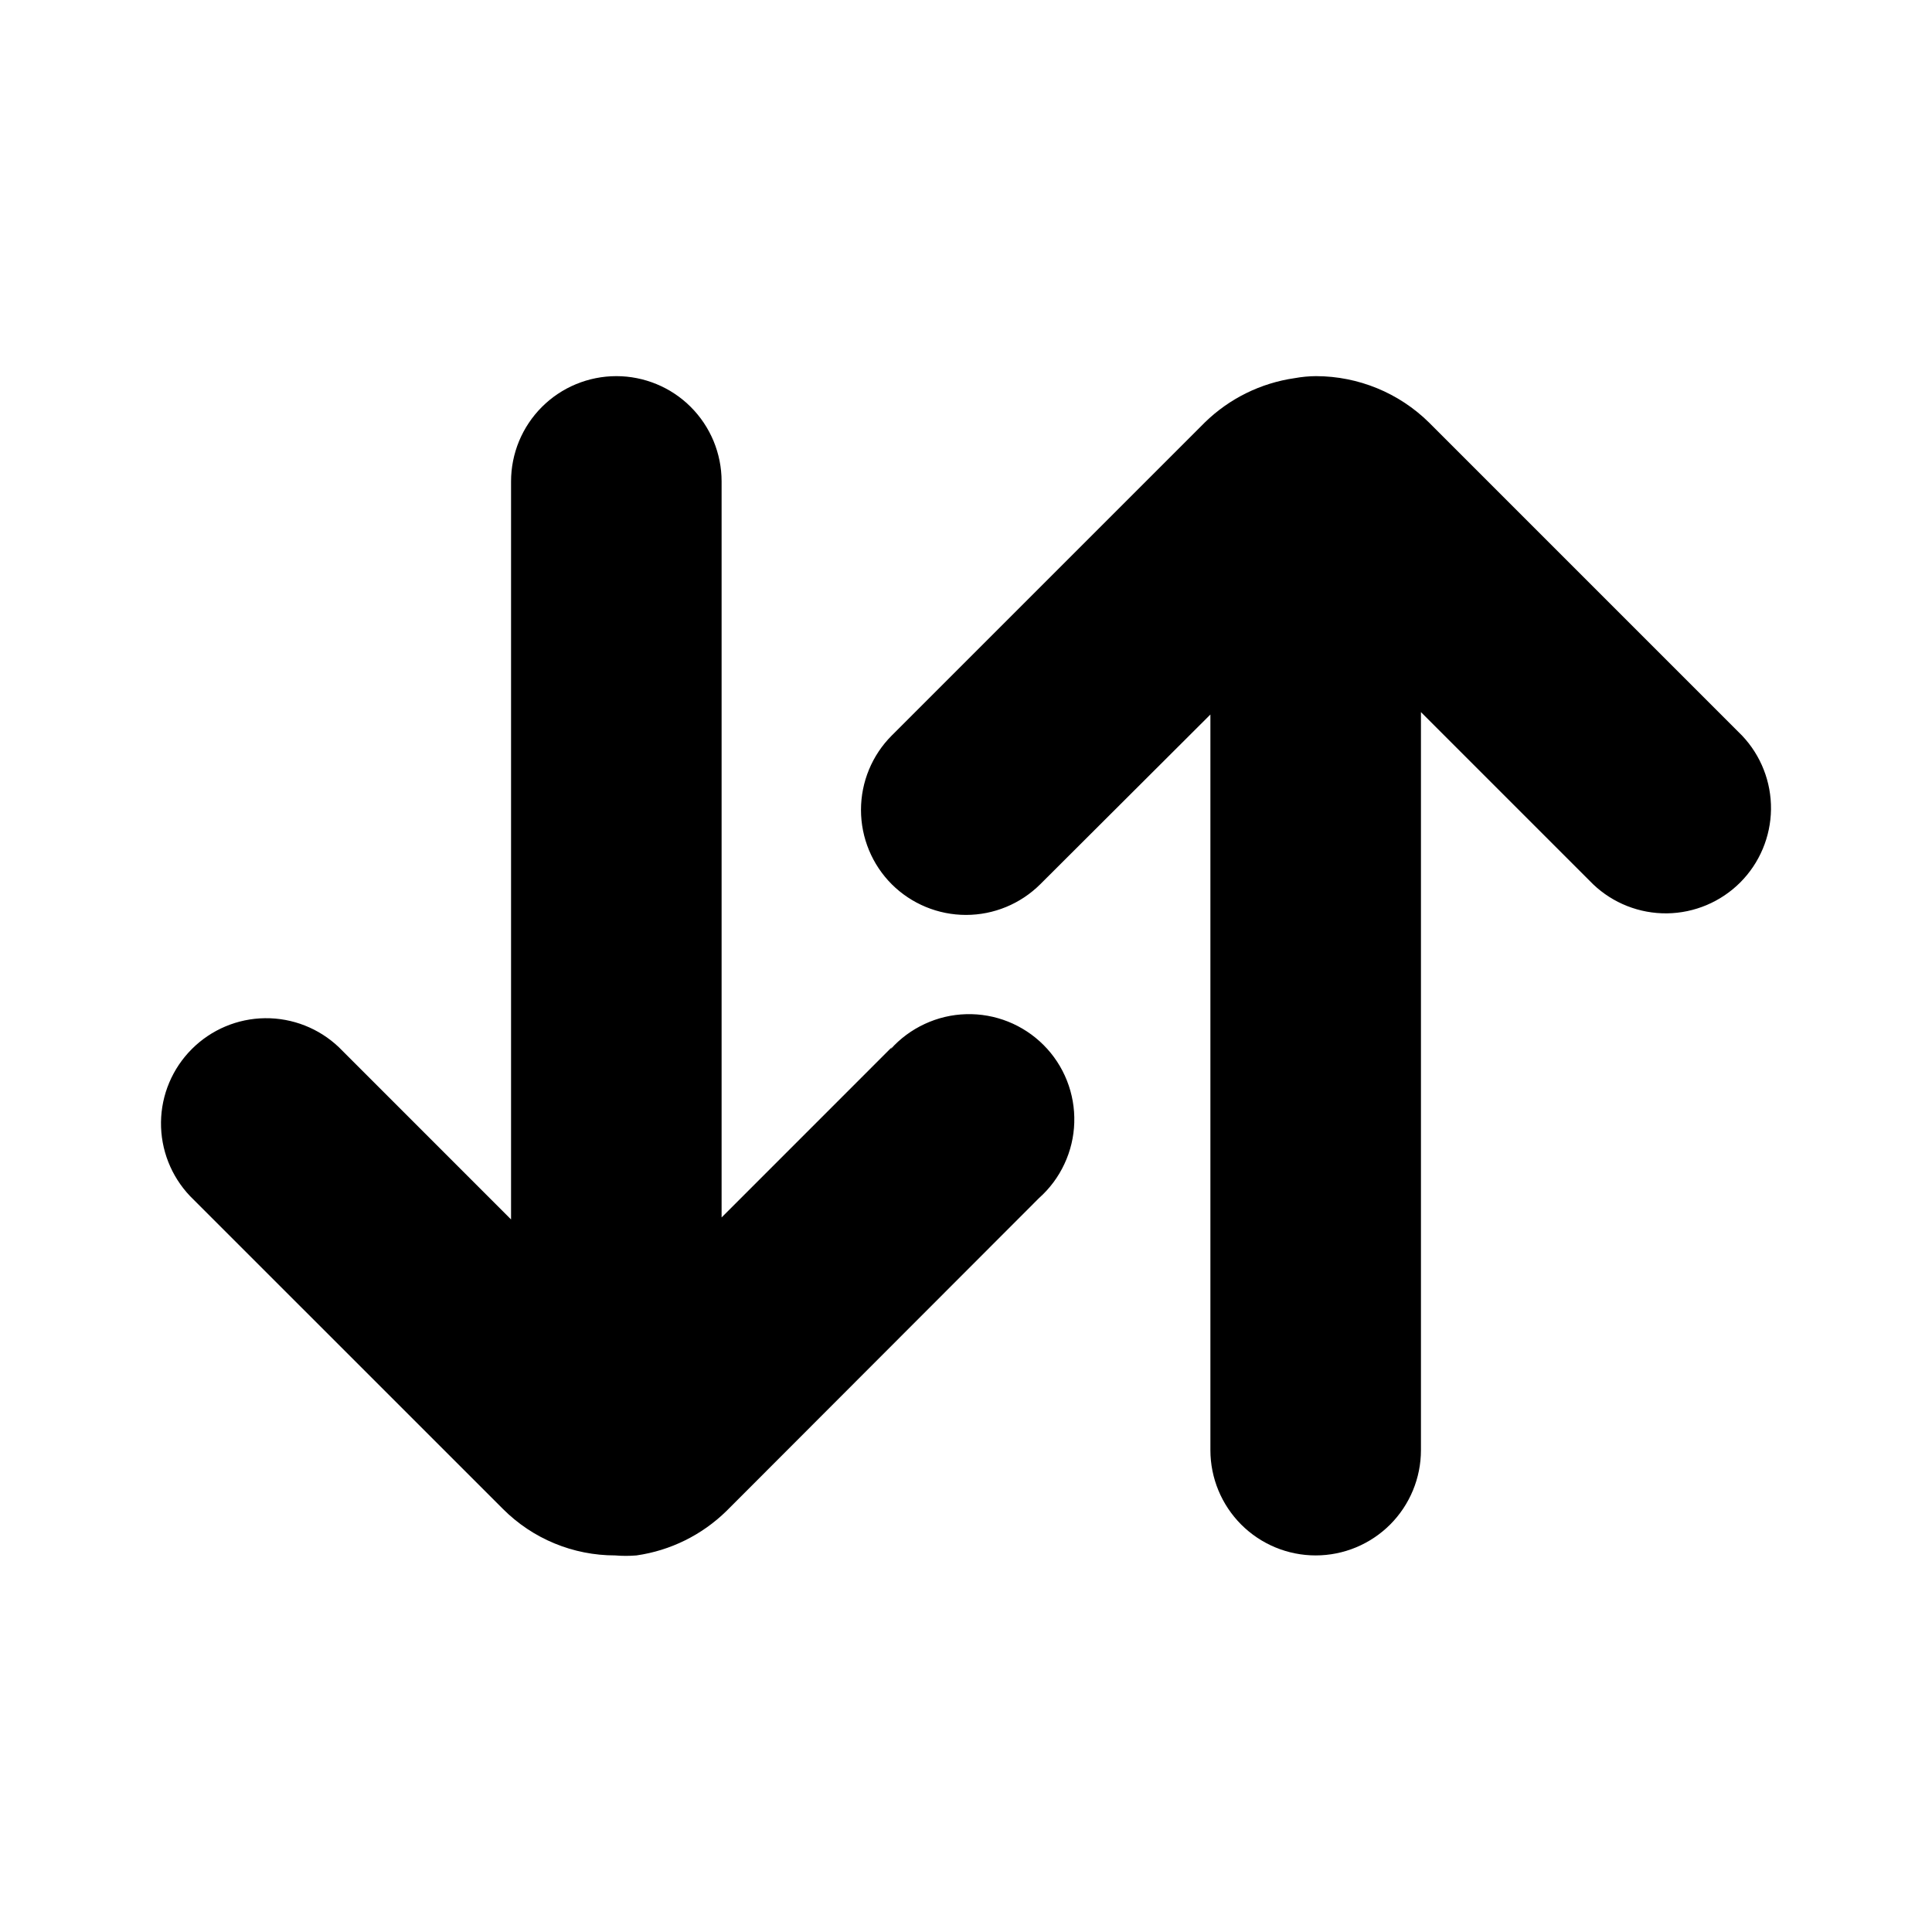
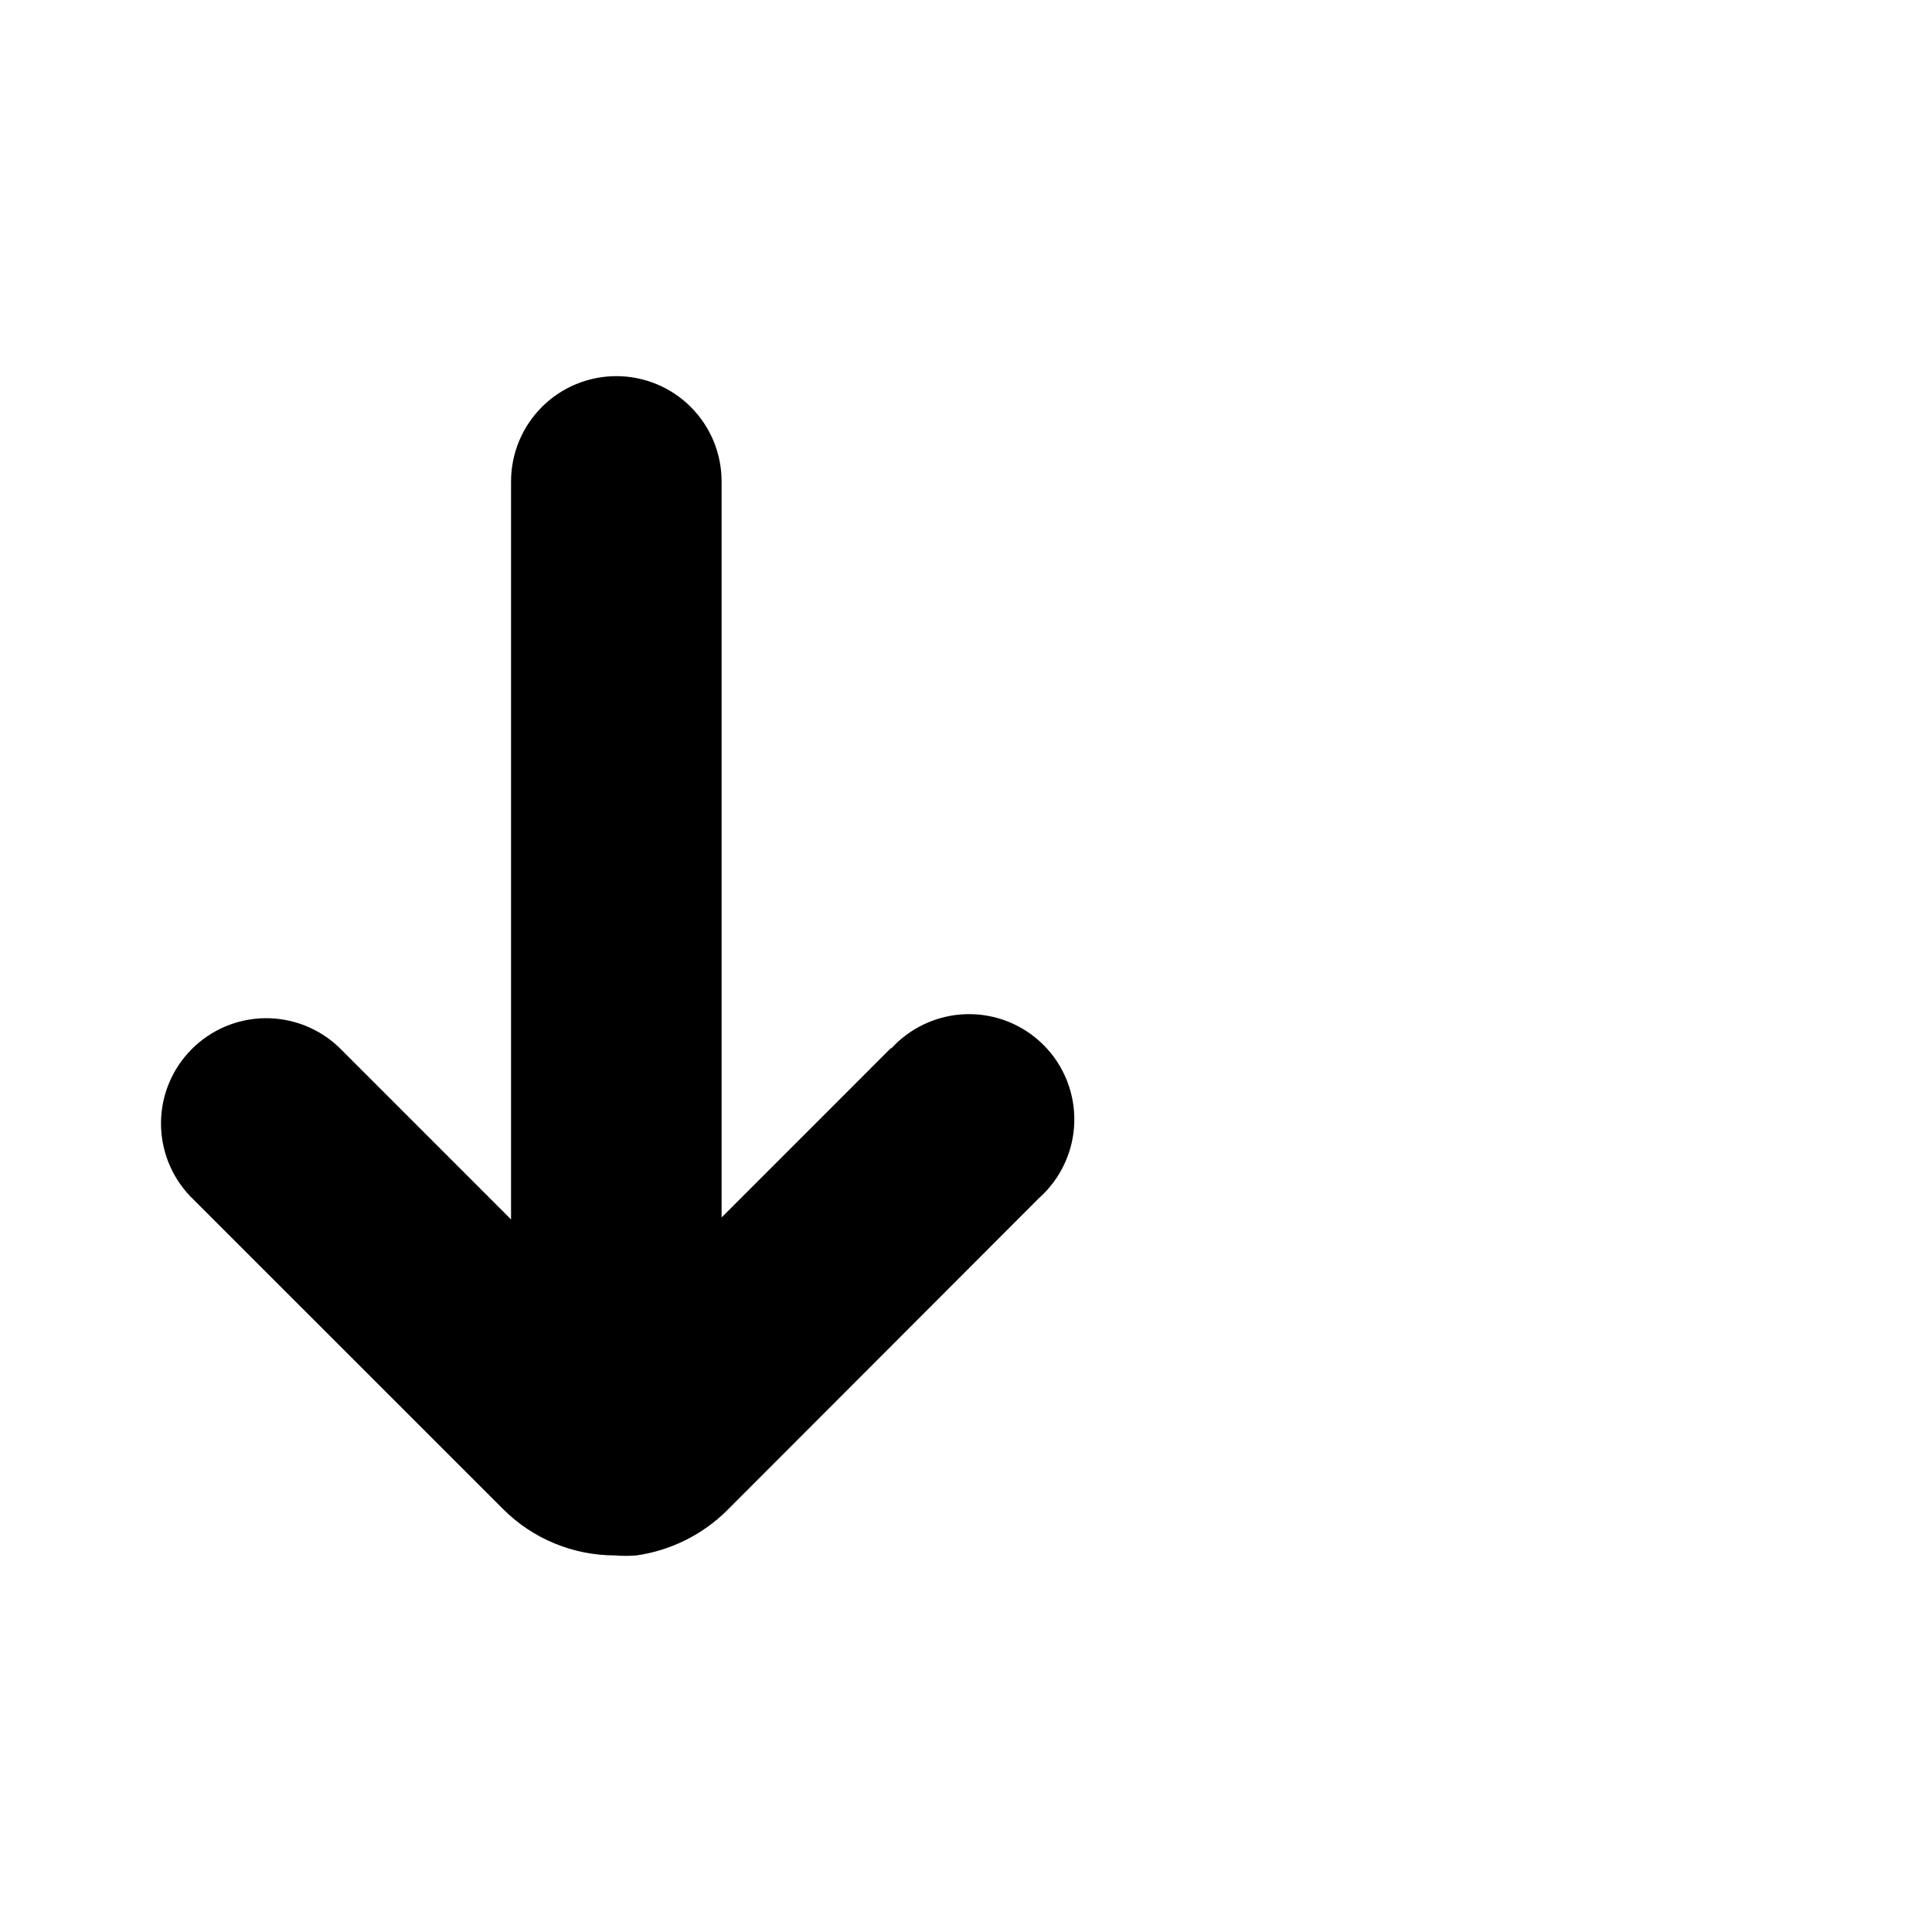
<svg xmlns="http://www.w3.org/2000/svg" width="48" height="48" viewBox="0 0 48 48" fill="none">
  <path d="M22.156 26.018L17.928 30.247V11.96C17.928 11.617 17.86 11.277 17.729 10.959C17.597 10.642 17.405 10.354 17.162 10.111C16.919 9.868 16.631 9.675 16.313 9.544C15.996 9.413 15.656 9.345 15.313 9.345C14.969 9.345 14.629 9.413 14.312 9.544C13.995 9.675 13.706 9.868 13.463 10.111C13.22 10.354 13.028 10.642 12.896 10.959C12.765 11.277 12.697 11.617 12.697 11.96V30.297L8.419 26.018C7.925 25.548 7.266 25.289 6.583 25.297C5.901 25.305 5.249 25.58 4.766 26.063C4.283 26.546 4.008 27.198 4 27.88C3.992 28.563 4.251 29.221 4.721 29.716L12.497 37.491C12.863 37.857 13.297 38.148 13.775 38.345C14.253 38.543 14.765 38.644 15.283 38.644C15.459 38.659 15.637 38.659 15.814 38.644C16.657 38.523 17.439 38.137 18.048 37.541L25.814 29.766C26.08 29.529 26.295 29.241 26.445 28.918C26.596 28.596 26.68 28.246 26.69 27.89C26.701 27.534 26.639 27.179 26.508 26.848C26.377 26.517 26.18 26.216 25.928 25.964C25.677 25.712 25.376 25.514 25.046 25.382C24.715 25.25 24.361 25.187 24.005 25.197C23.649 25.206 23.299 25.289 22.976 25.439C22.652 25.589 22.363 25.803 22.126 26.068L22.156 26.018Z" fill="black" />
-   <path d="M43.279 18.273L35.503 10.497C34.755 9.76 33.747 9.347 32.697 9.345C32.519 9.346 32.342 9.363 32.166 9.395C31.323 9.516 30.541 9.902 29.932 10.497L22.156 18.273C21.666 18.763 21.391 19.428 21.391 20.122C21.391 20.815 21.666 21.48 22.156 21.97C22.646 22.457 23.309 22.731 24 22.731C24.691 22.731 25.354 22.457 25.844 21.97L30.072 17.752V36.028C30.072 36.722 30.348 37.387 30.838 37.878C31.328 38.368 31.994 38.644 32.687 38.644C33.381 38.644 34.046 38.368 34.537 37.878C35.027 37.387 35.303 36.722 35.303 36.028V17.692L39.581 21.97C40.075 22.441 40.734 22.7 41.417 22.692C42.099 22.683 42.751 22.408 43.234 21.926C43.717 21.443 43.991 20.791 44 20.108C44.008 19.426 43.749 18.767 43.279 18.273Z" fill="black" />
</svg>